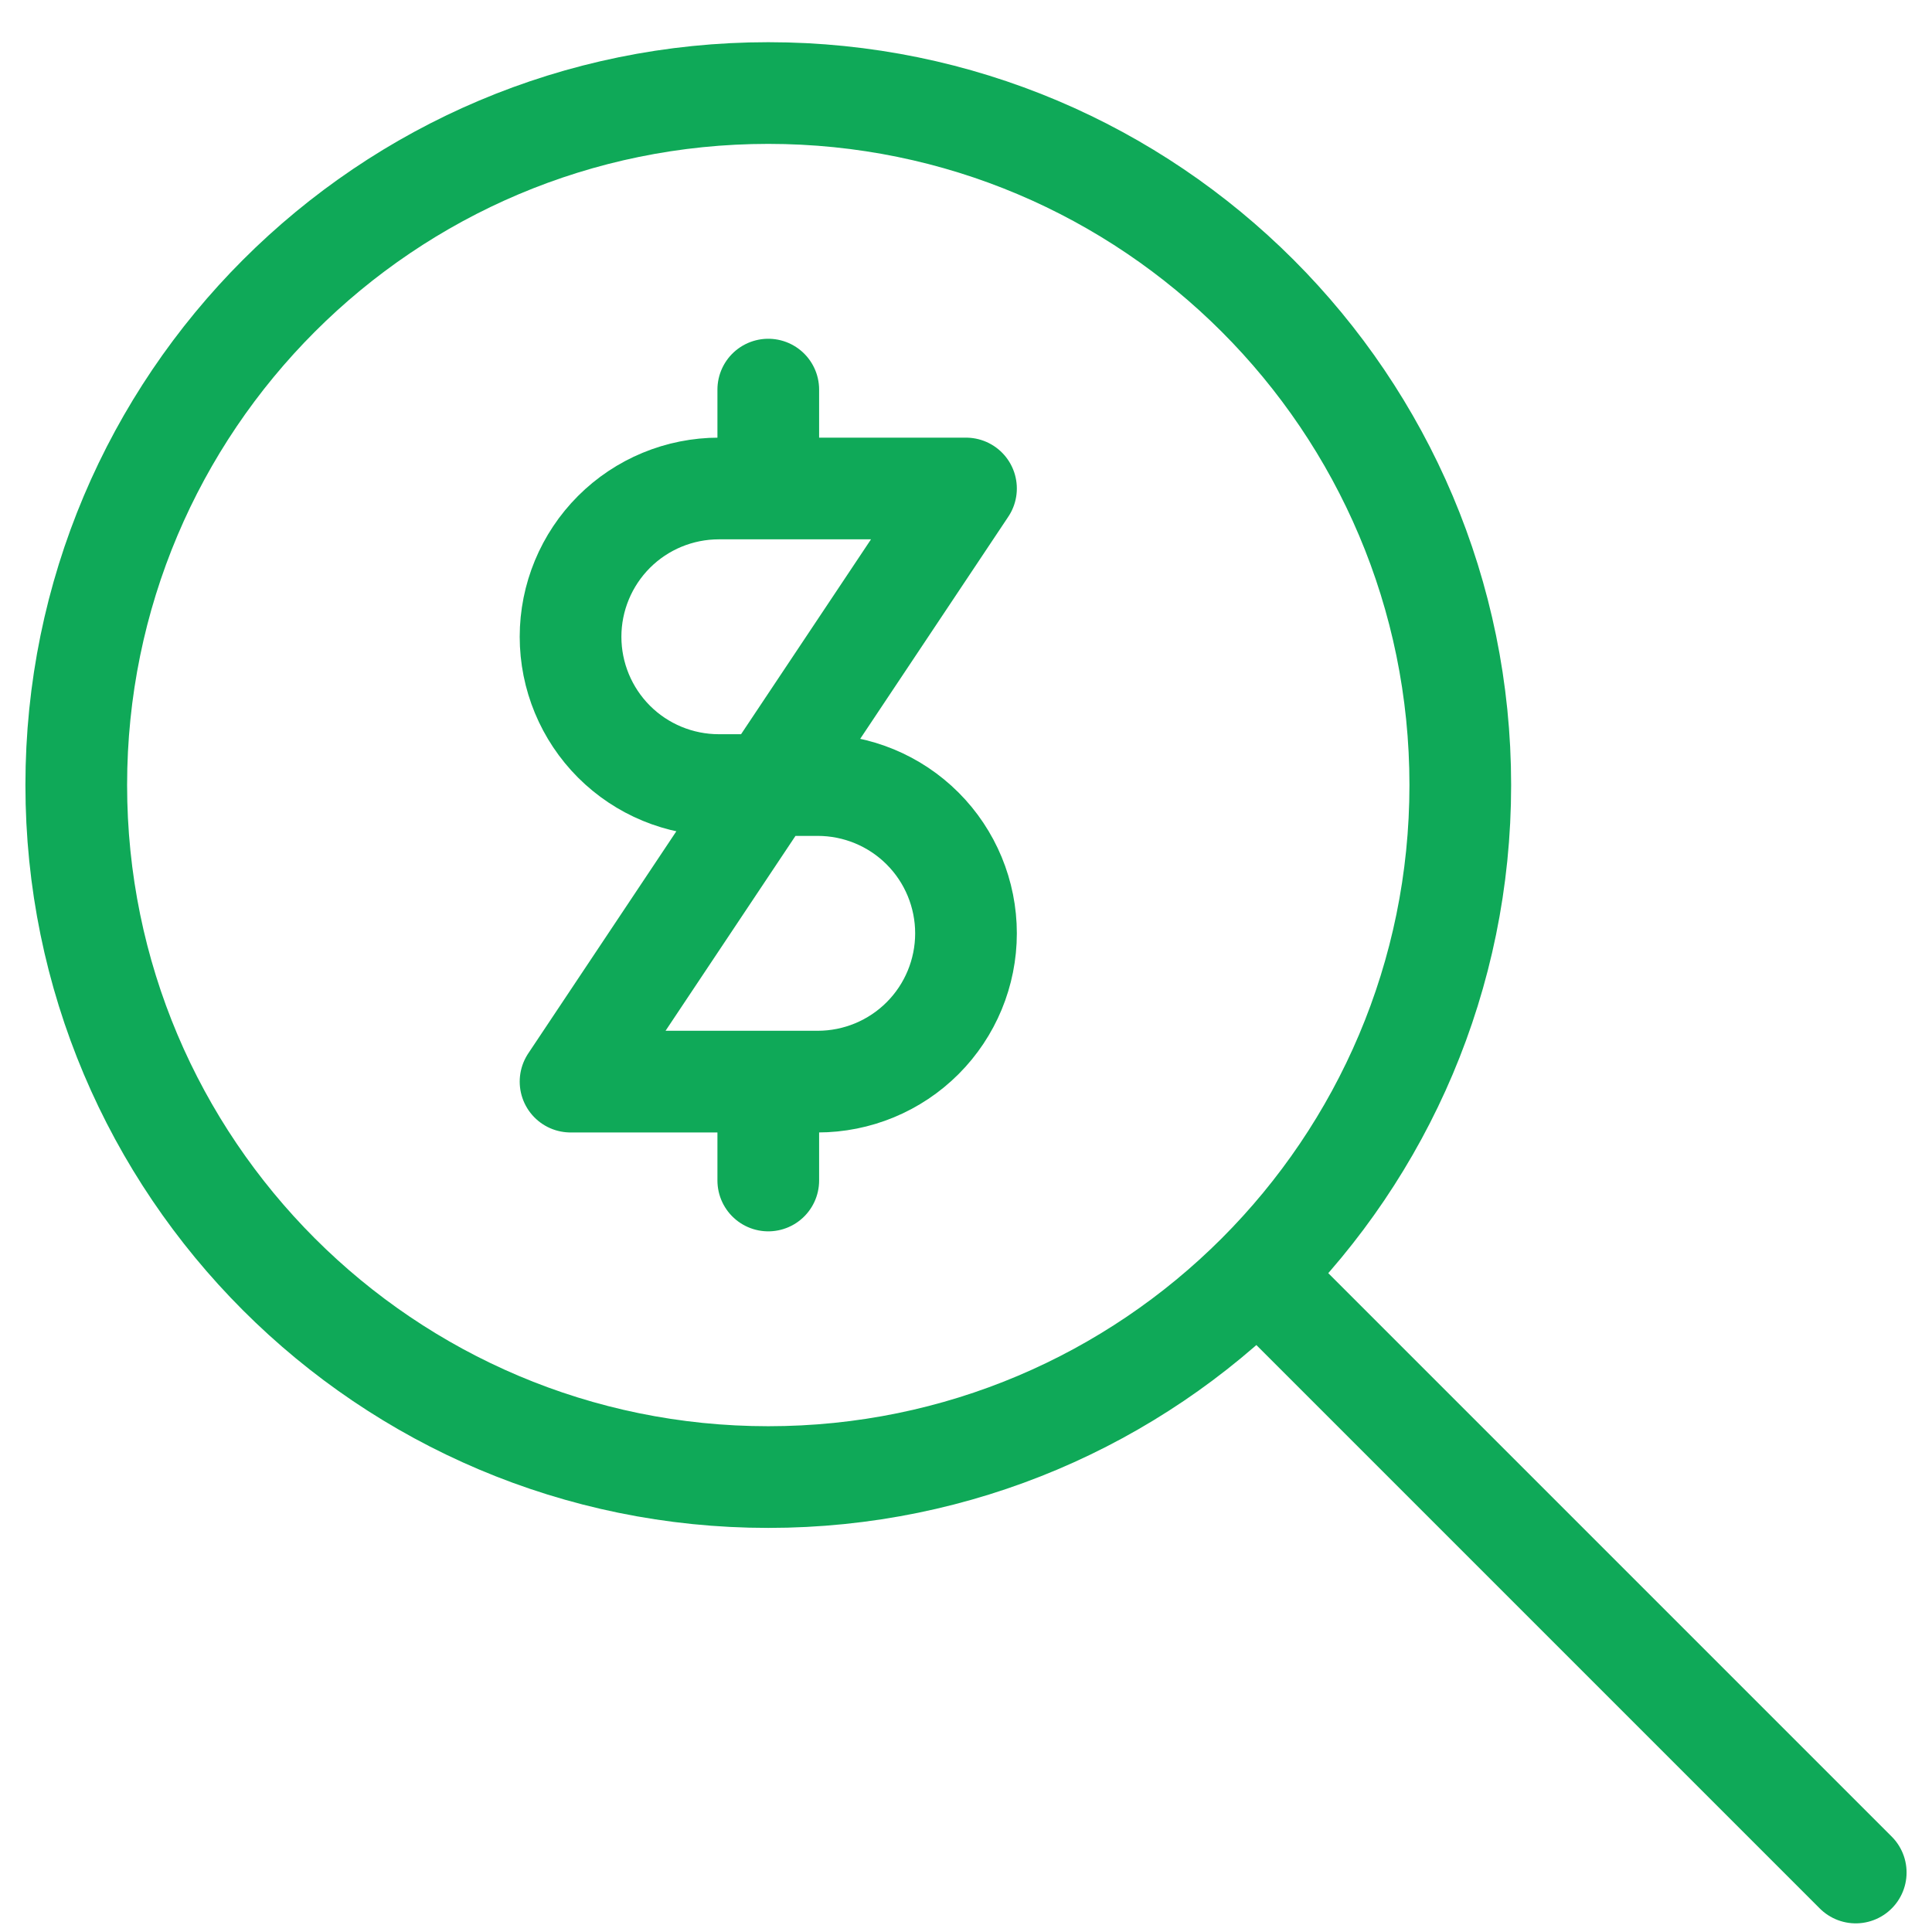
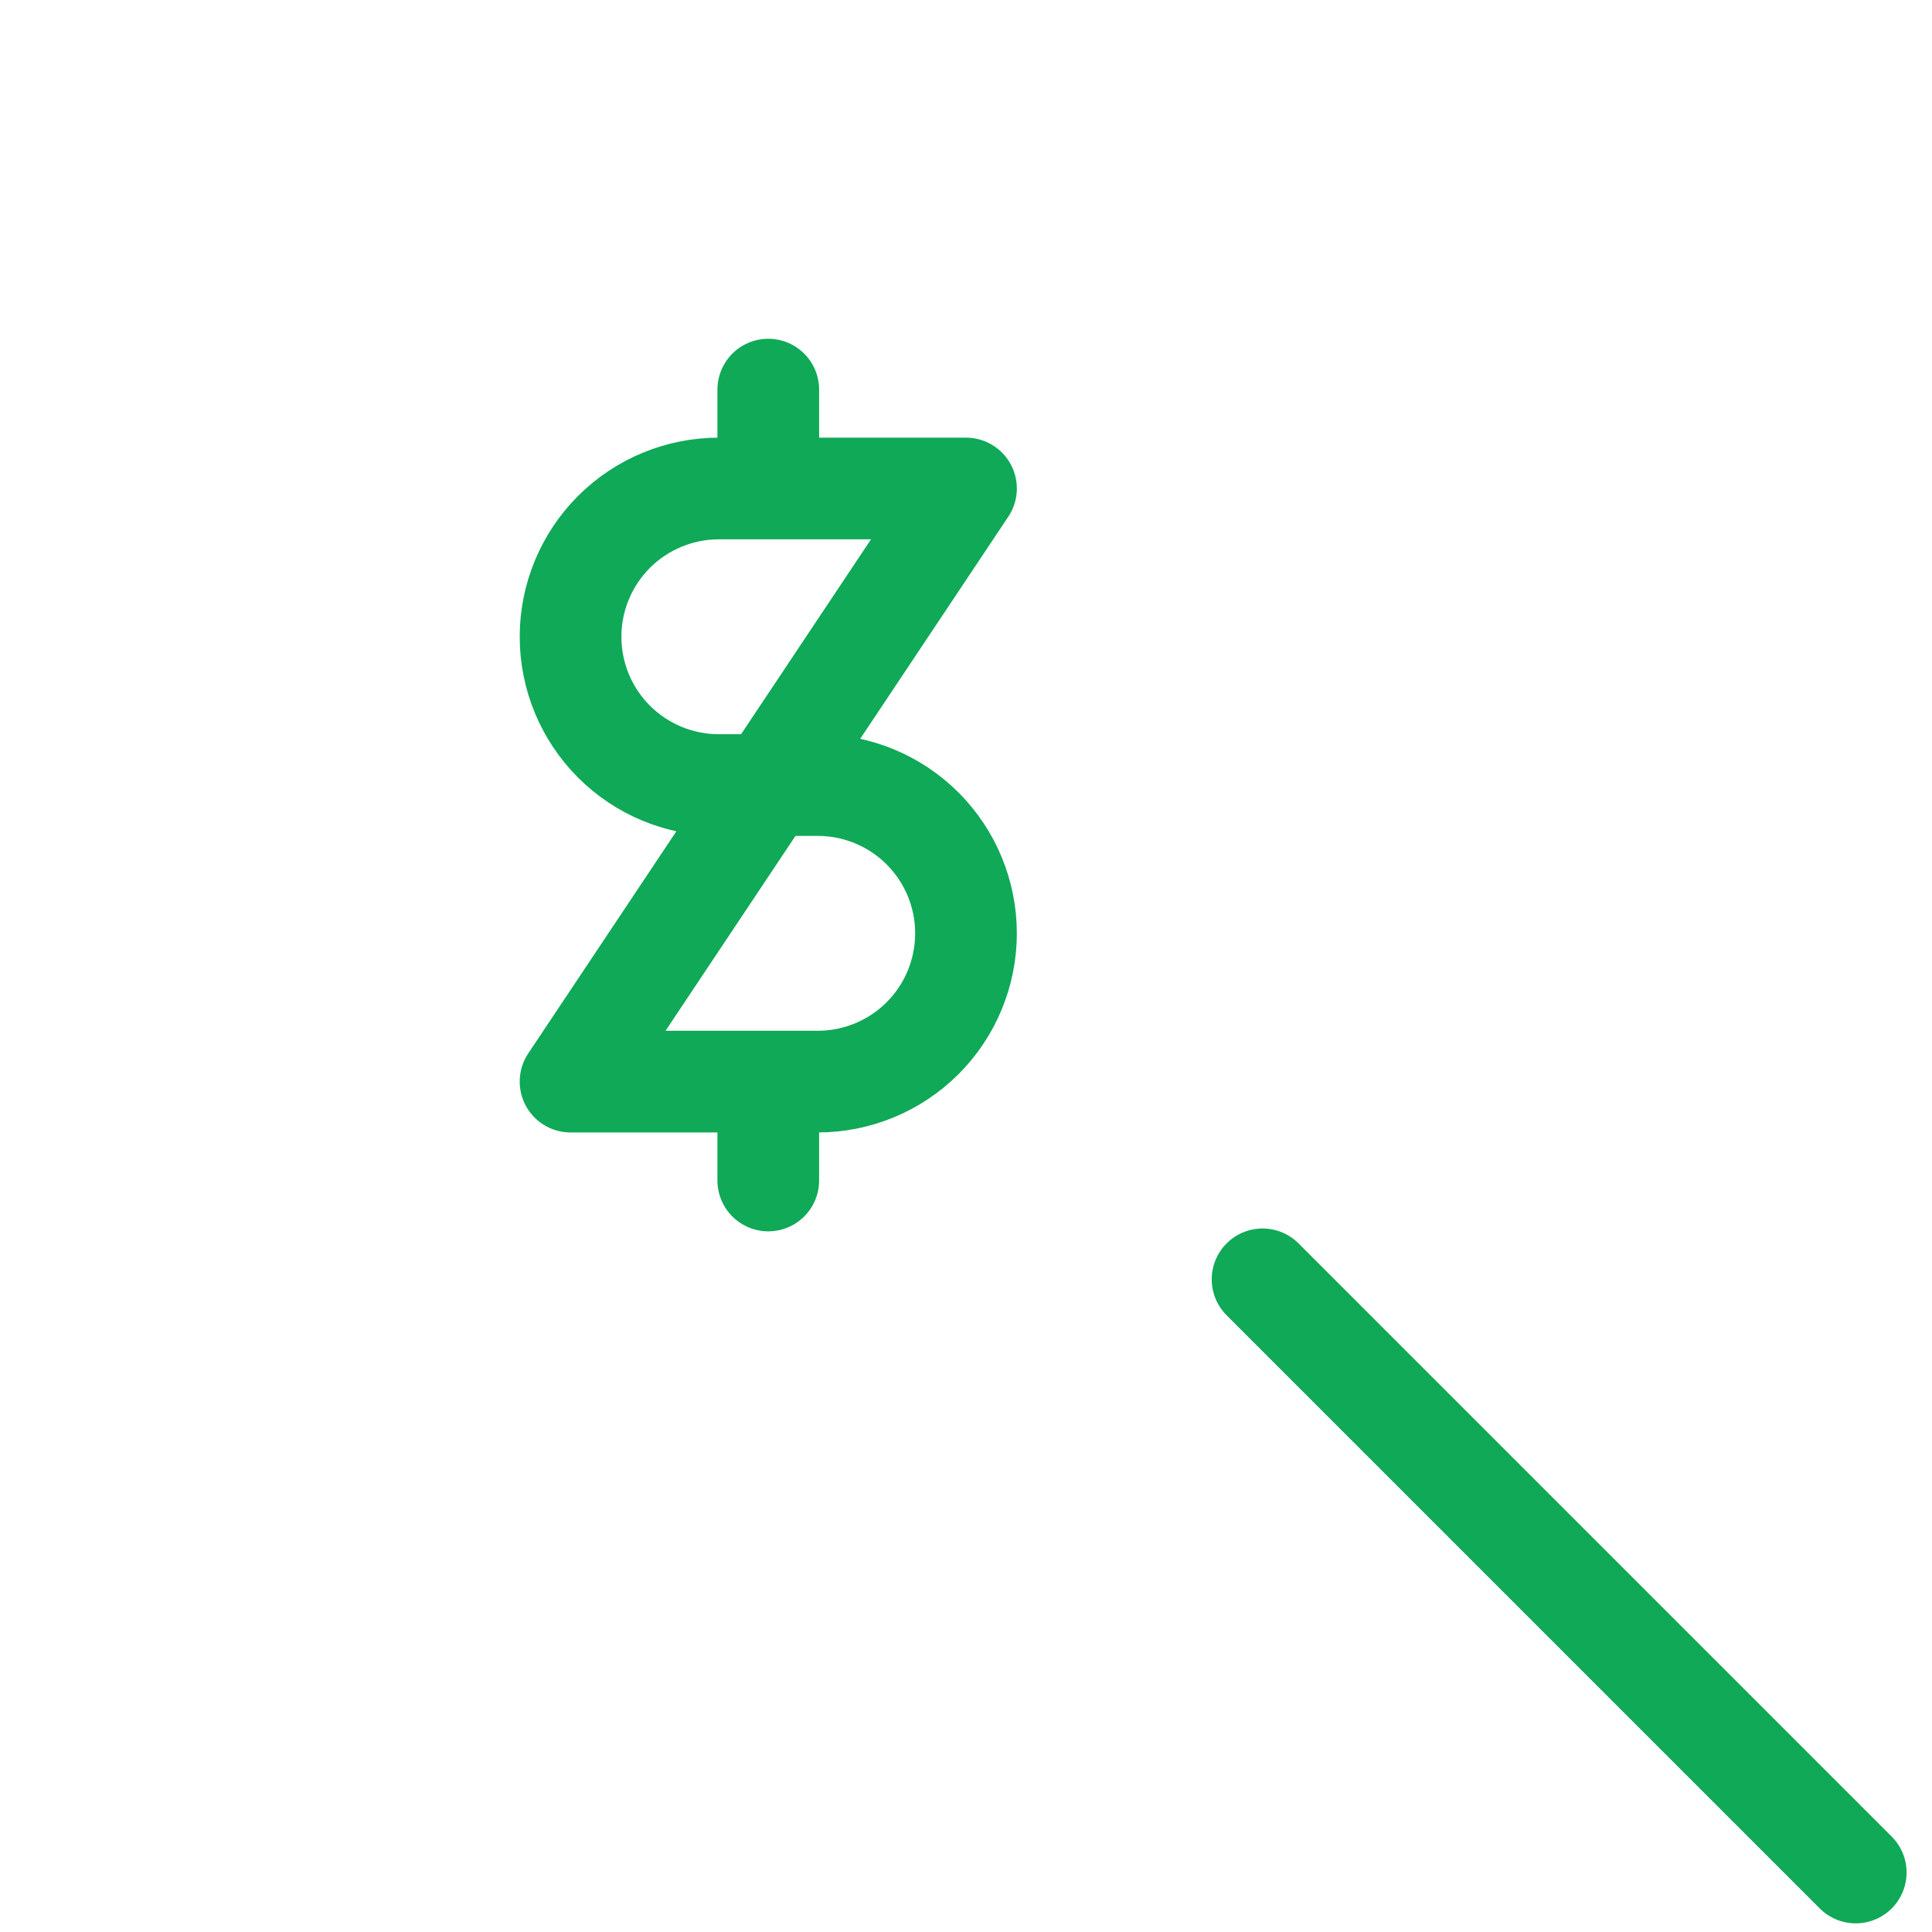
<svg xmlns="http://www.w3.org/2000/svg" width="38" height="38" viewBox="0 0 38 38" fill="none">
-   <path d="M15.111 29.052C22.628 29.052 28.722 22.958 28.722 15.441C28.722 7.924 22.628 1.83 15.111 1.83C7.594 1.83 1.5 7.924 1.5 15.441C1.5 22.958 7.594 29.052 15.111 29.052Z" stroke="#0FA958" stroke-width="2" stroke-linecap="round" stroke-linejoin="round" />
  <path d="M15.111 7.663V9.608M36.5 36.83L24.833 25.163L36.5 36.83ZM19 9.608H14.139C13.365 9.608 12.623 9.915 12.076 10.462C11.53 11.009 11.222 11.751 11.222 12.524C11.222 13.298 11.53 14.04 12.076 14.587C12.623 15.134 13.365 15.441 14.139 15.441H16.083C16.857 15.441 17.599 15.748 18.146 16.295C18.693 16.842 19 17.584 19 18.358C19 19.131 18.693 19.873 18.146 20.42C17.599 20.967 16.857 21.274 16.083 21.274H11.222L19 9.608ZM15.111 21.274V23.219V21.274Z" stroke="#0FA958" stroke-width="2" stroke-linecap="round" stroke-linejoin="round" />
</svg>